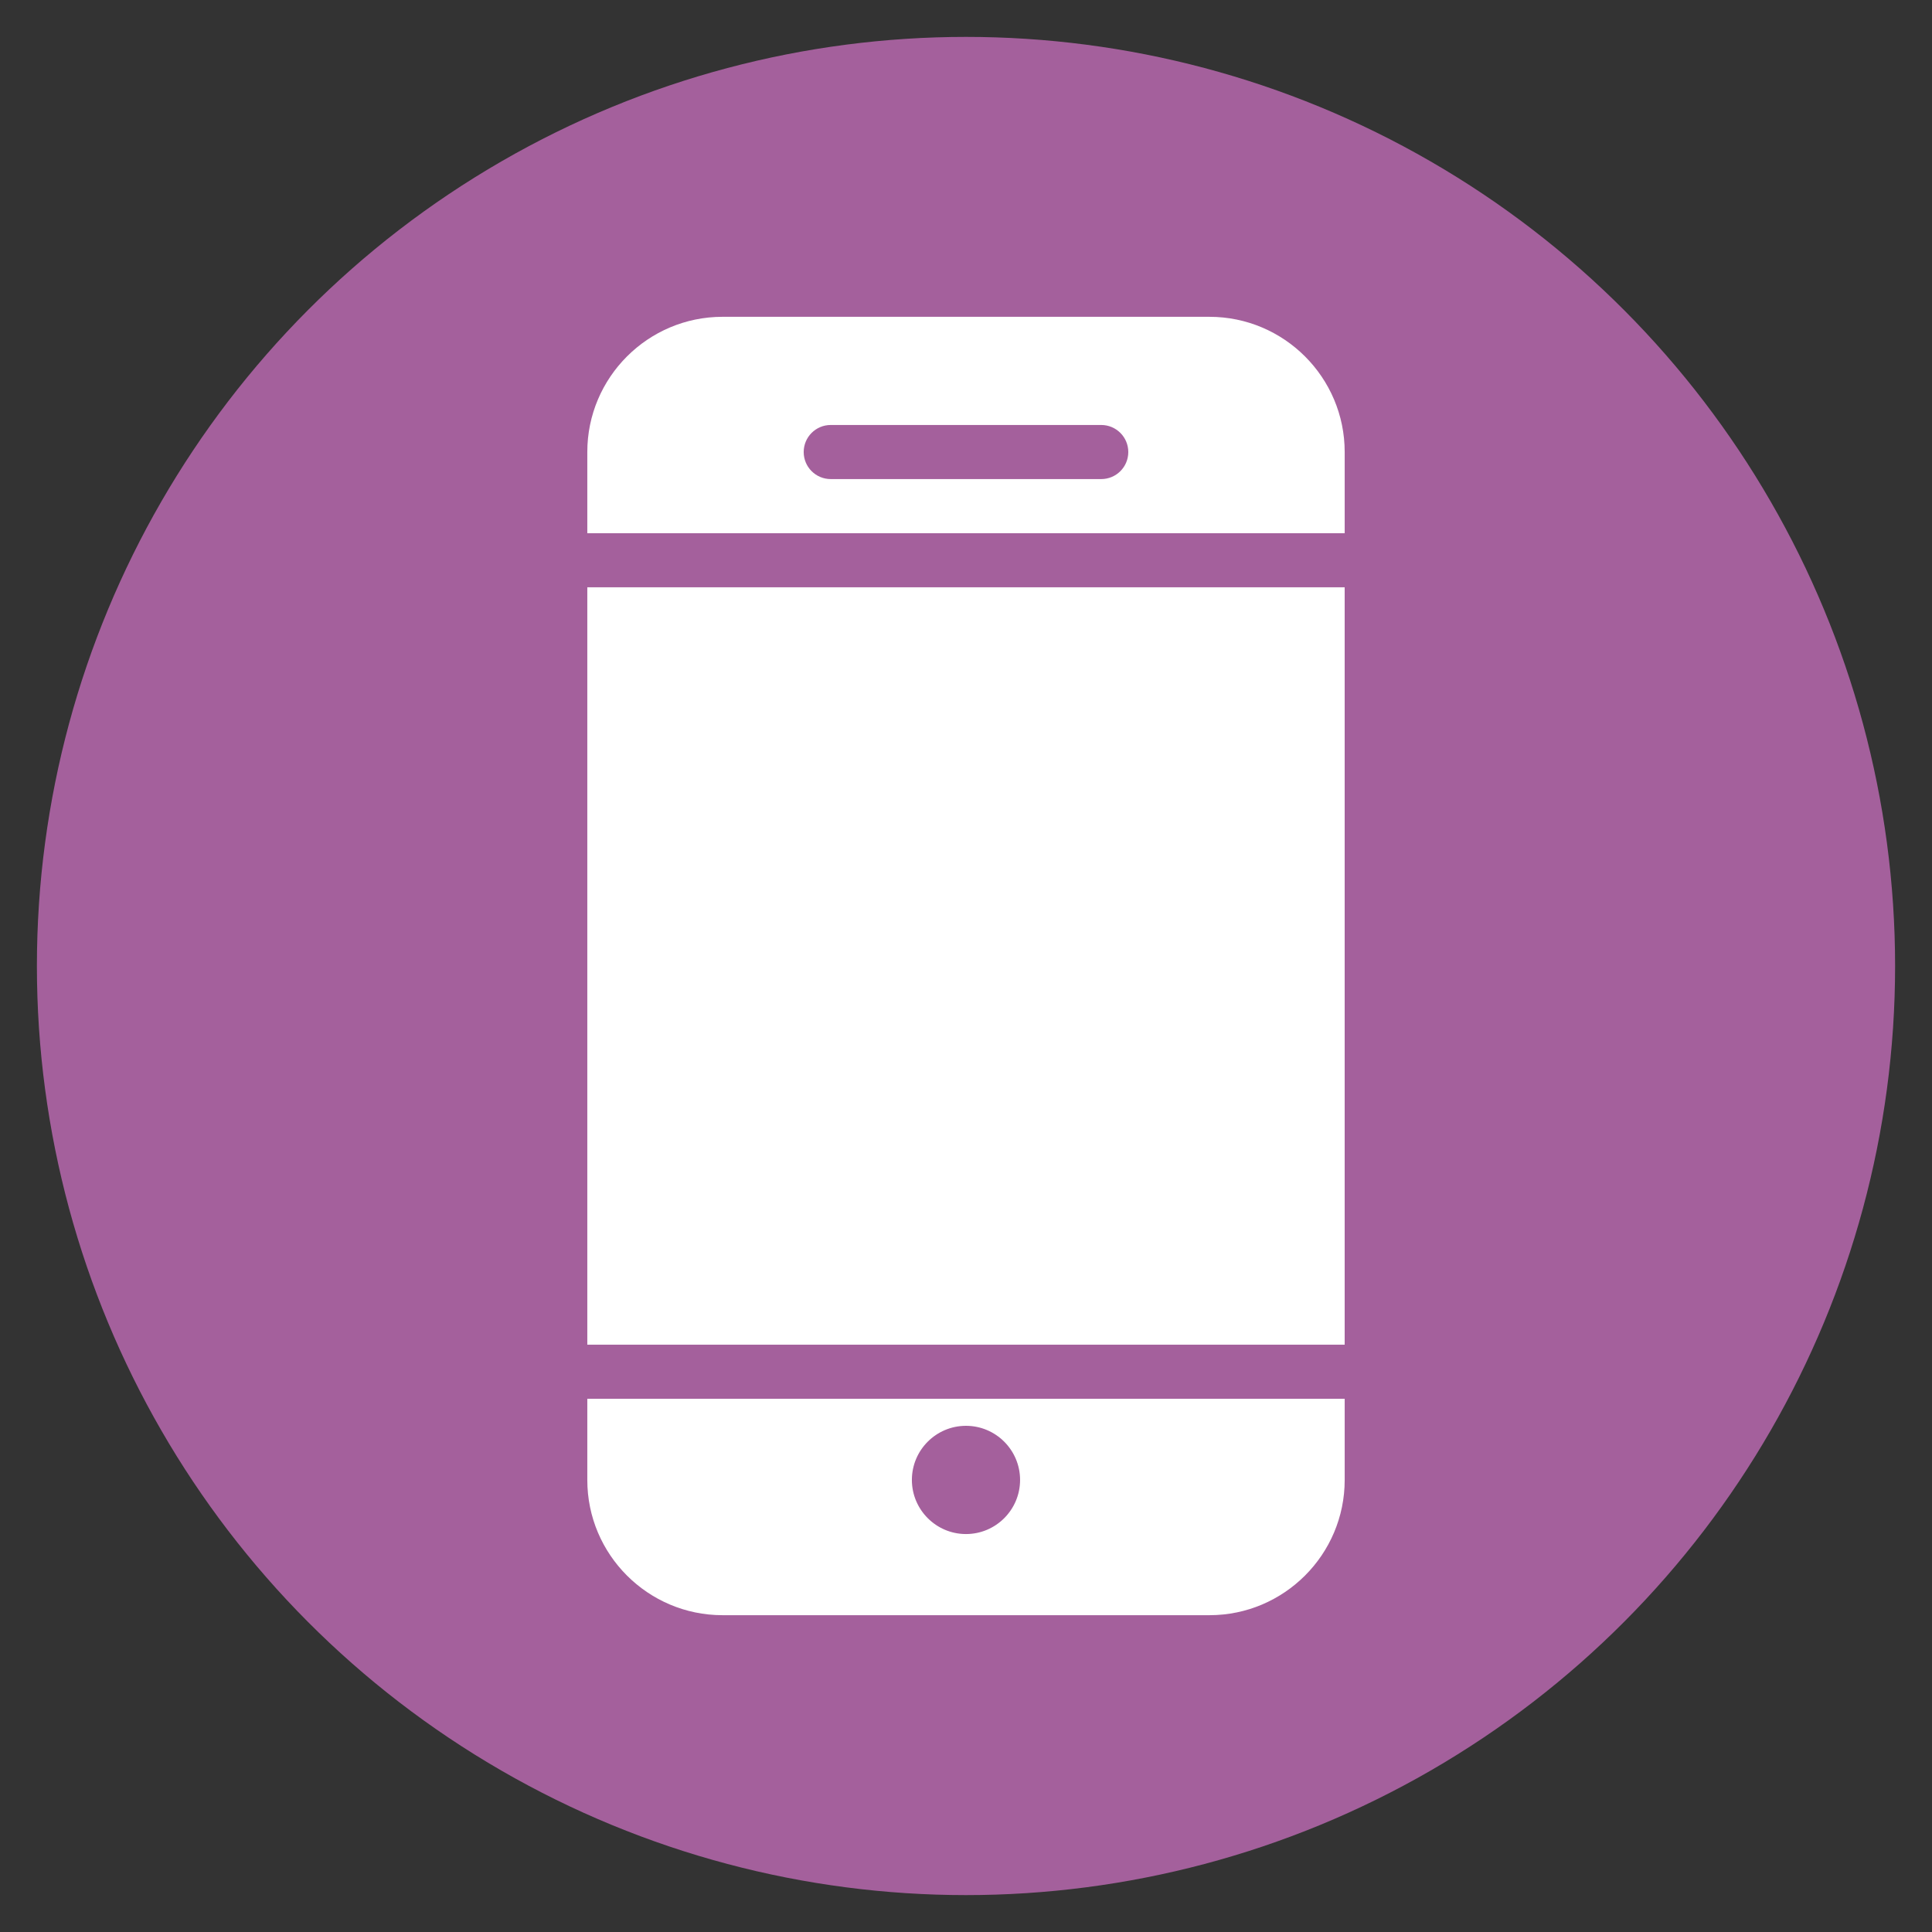
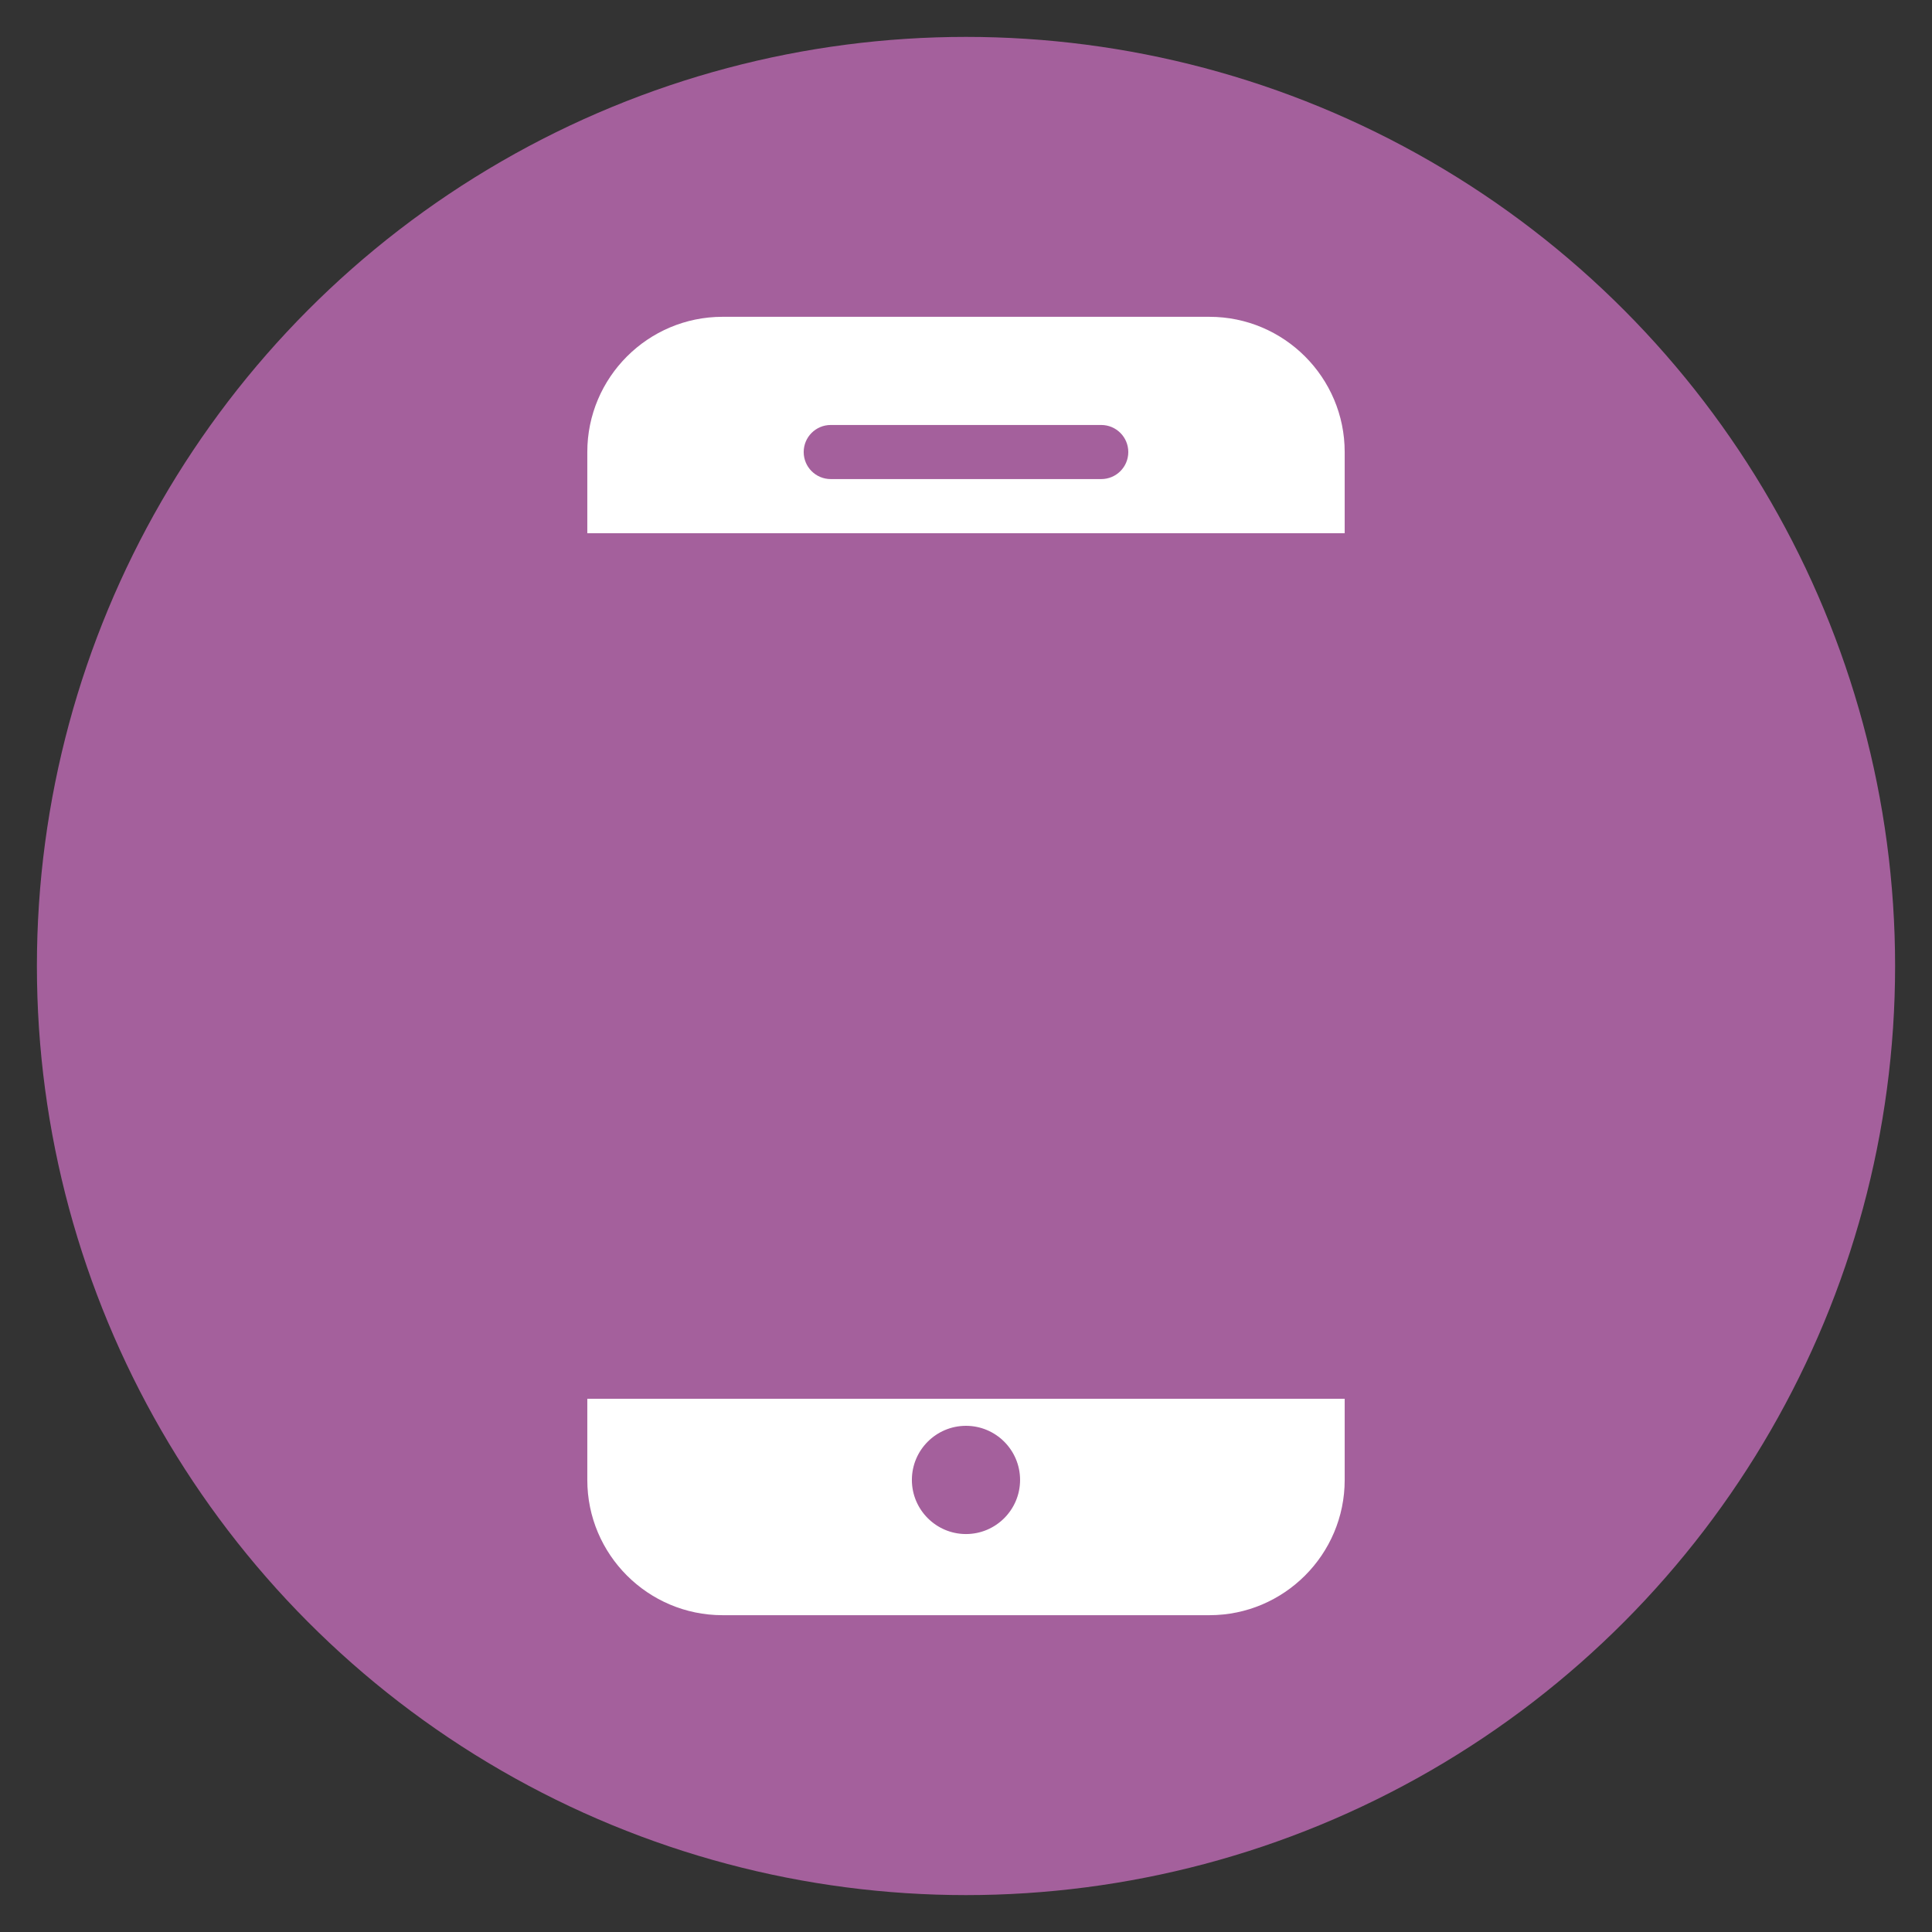
<svg xmlns="http://www.w3.org/2000/svg" version="1.1" id="Layer_1" x="0px" y="0px" width="100px" height="100px" viewBox="0 0 100 100" enable-background="new 0 0 100 100" xml:space="preserve">
  <rect x="0" y="0" width="100" height="100" fill="#333333" stroke="none" />
  <circle fill="#A4609C" cx="50" cy="50" r="48.09" />
  <g>
-     <rect x="30.399" y="30.398" fill="#FFFFFF" width="39.201" height="39.203" />
    <path fill="#FFFFFF" d="M30.399,72.401v4.2c-0.002,3.861,3.139,7.001,6.999,7.001H62.6c3.861,0,7.001-3.14,7.001-7.001v-4.2H30.399   z M49.999,79.402c-1.543,0-2.8-1.257-2.8-2.801c0-1.547,1.256-2.801,2.8-2.801c1.544,0,2.8,1.256,2.8,2.801   C52.799,78.146,51.543,79.402,49.999,79.402z" />
-     <path fill="#FFFFFF" d="M69.601,27.599v-4.201c0-3.861-3.14-7-7.001-7H37.398c-3.859,0-7,3.139-6.999,7v4.201H69.601z    M42.999,21.997h14c0.774,0,1.401,0.627,1.401,1.4c0,0.774-0.626,1.4-1.401,1.4h-14c-0.774,0-1.4-0.626-1.4-1.4   C41.599,22.624,42.225,21.997,42.999,21.997z" />
+     <path fill="#FFFFFF" d="M69.601,27.599v-4.201c0-3.861-3.14-7-7.001-7H37.398c-3.859,0-7,3.139-6.999,7v4.201z    M42.999,21.997h14c0.774,0,1.401,0.627,1.401,1.4c0,0.774-0.626,1.4-1.401,1.4h-14c-0.774,0-1.4-0.626-1.4-1.4   C41.599,22.624,42.225,21.997,42.999,21.997z" />
  </g>
</svg>